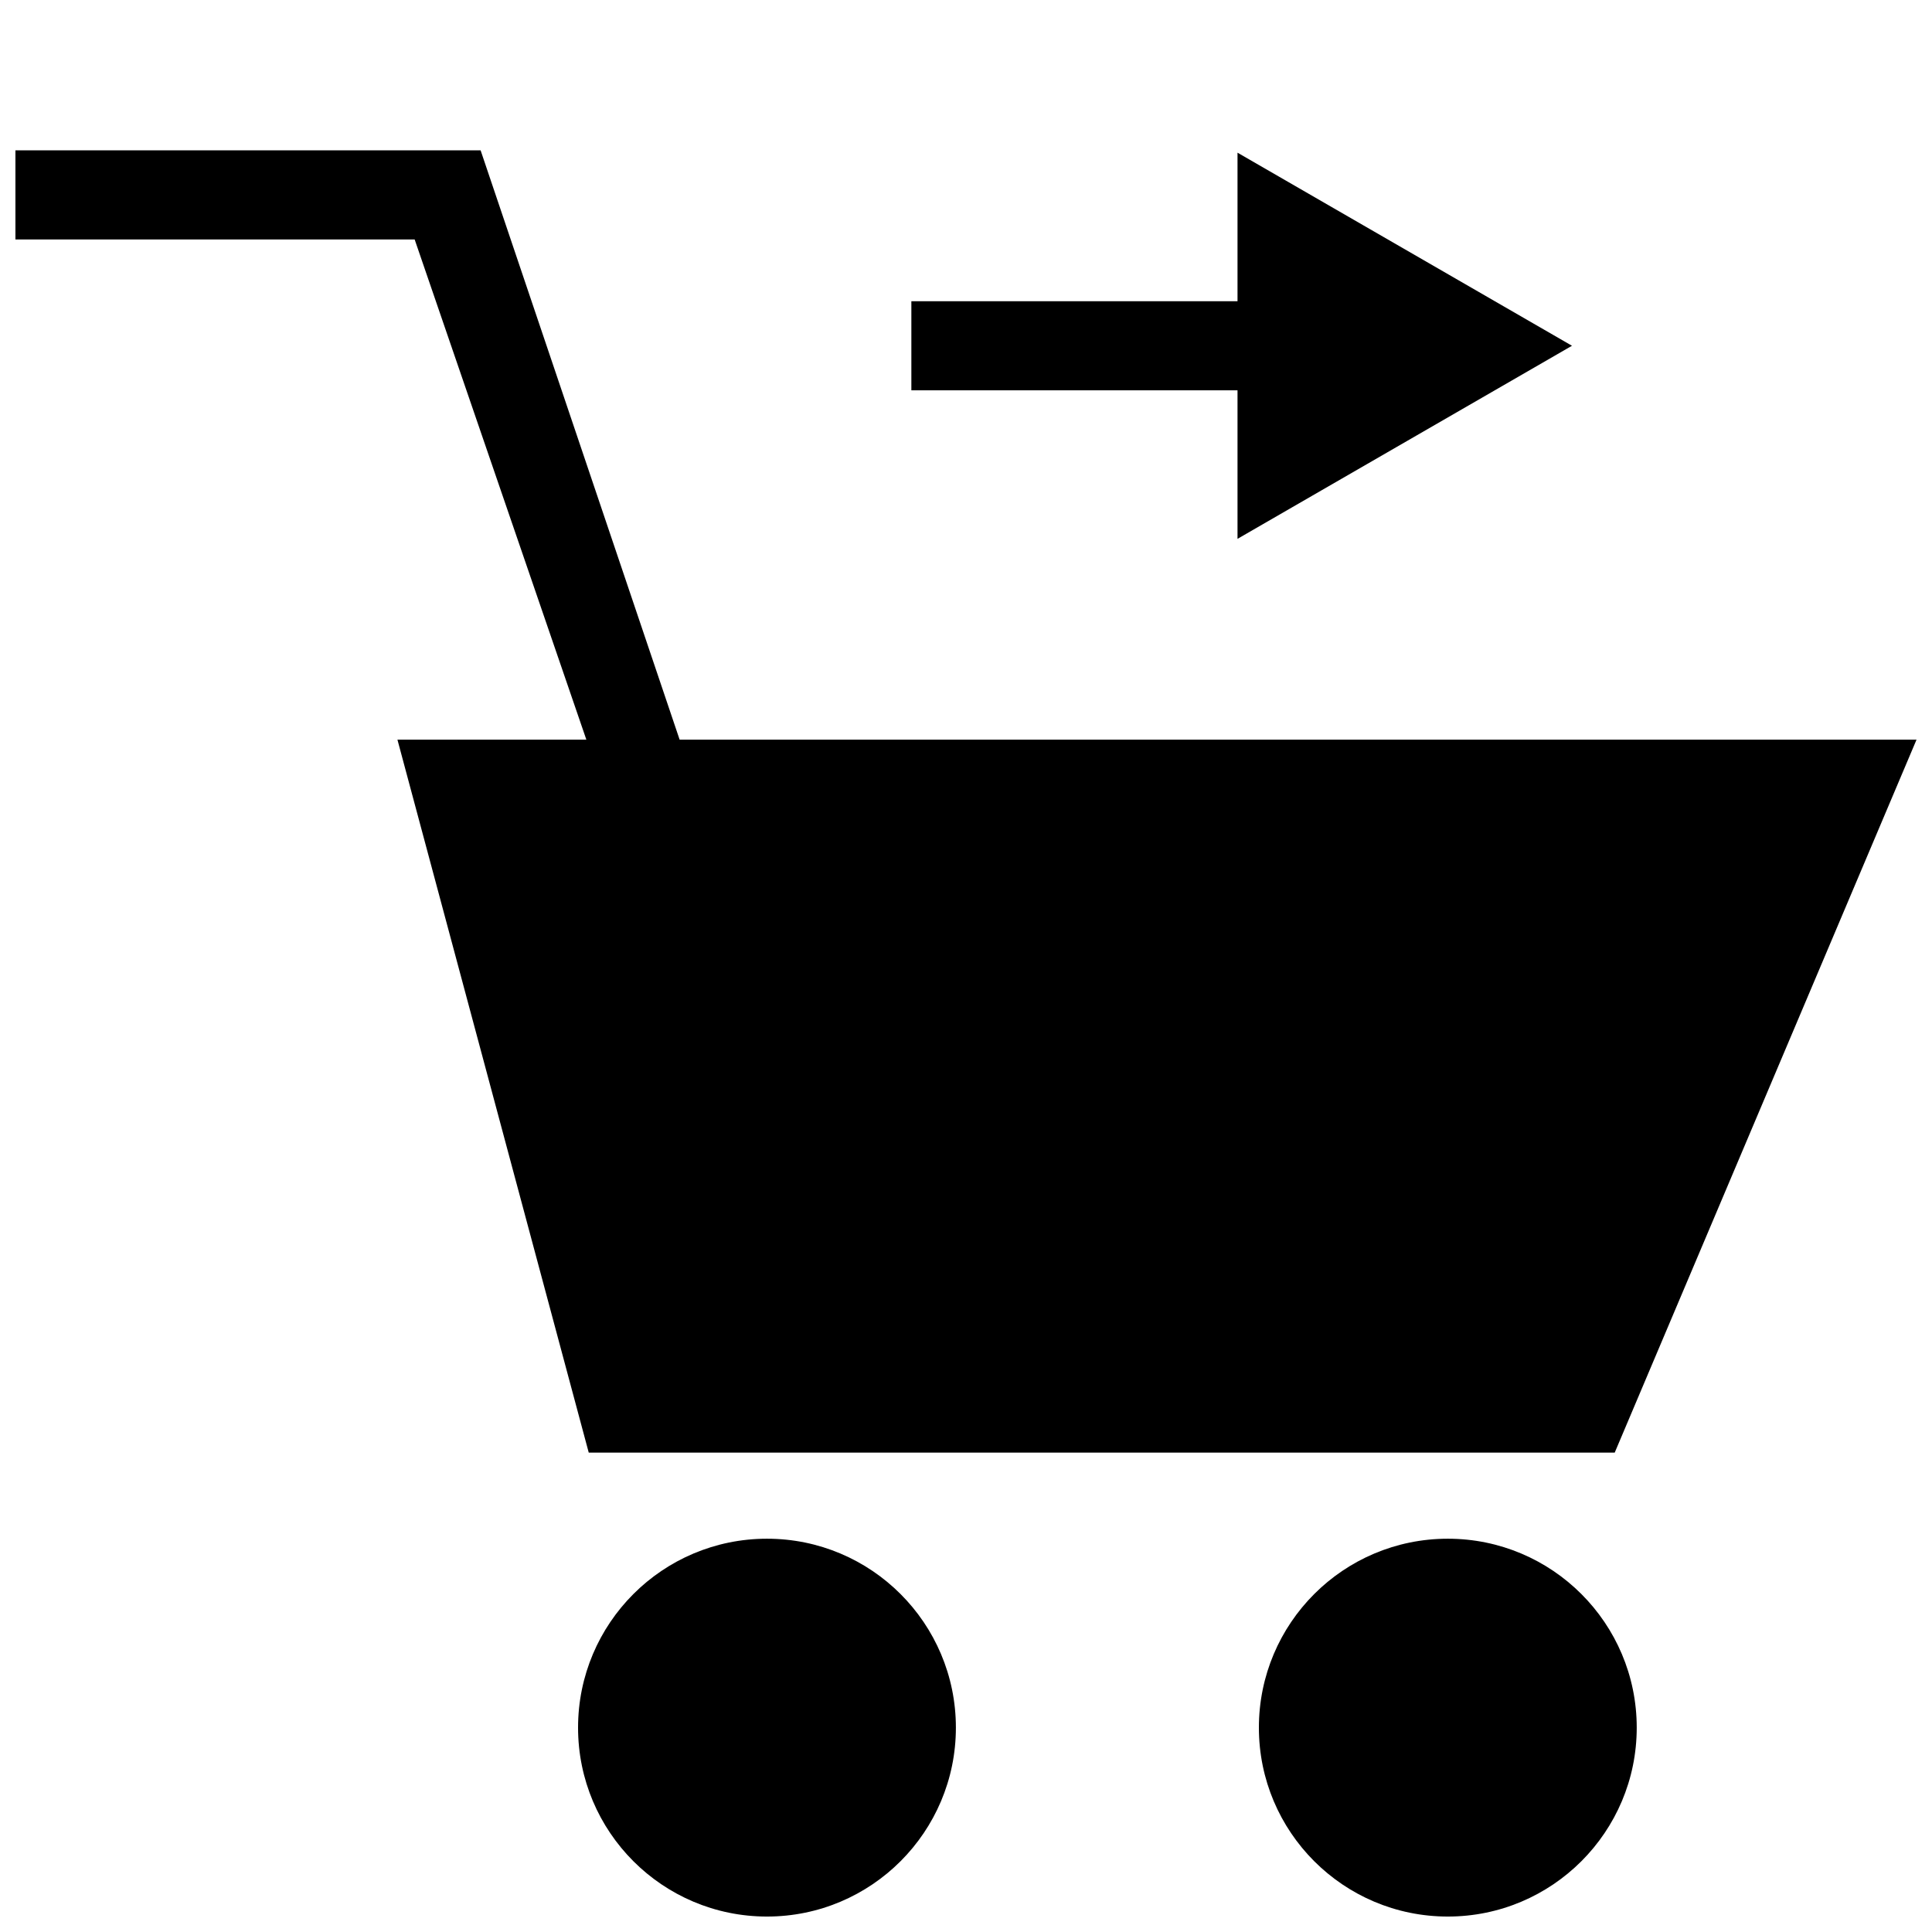
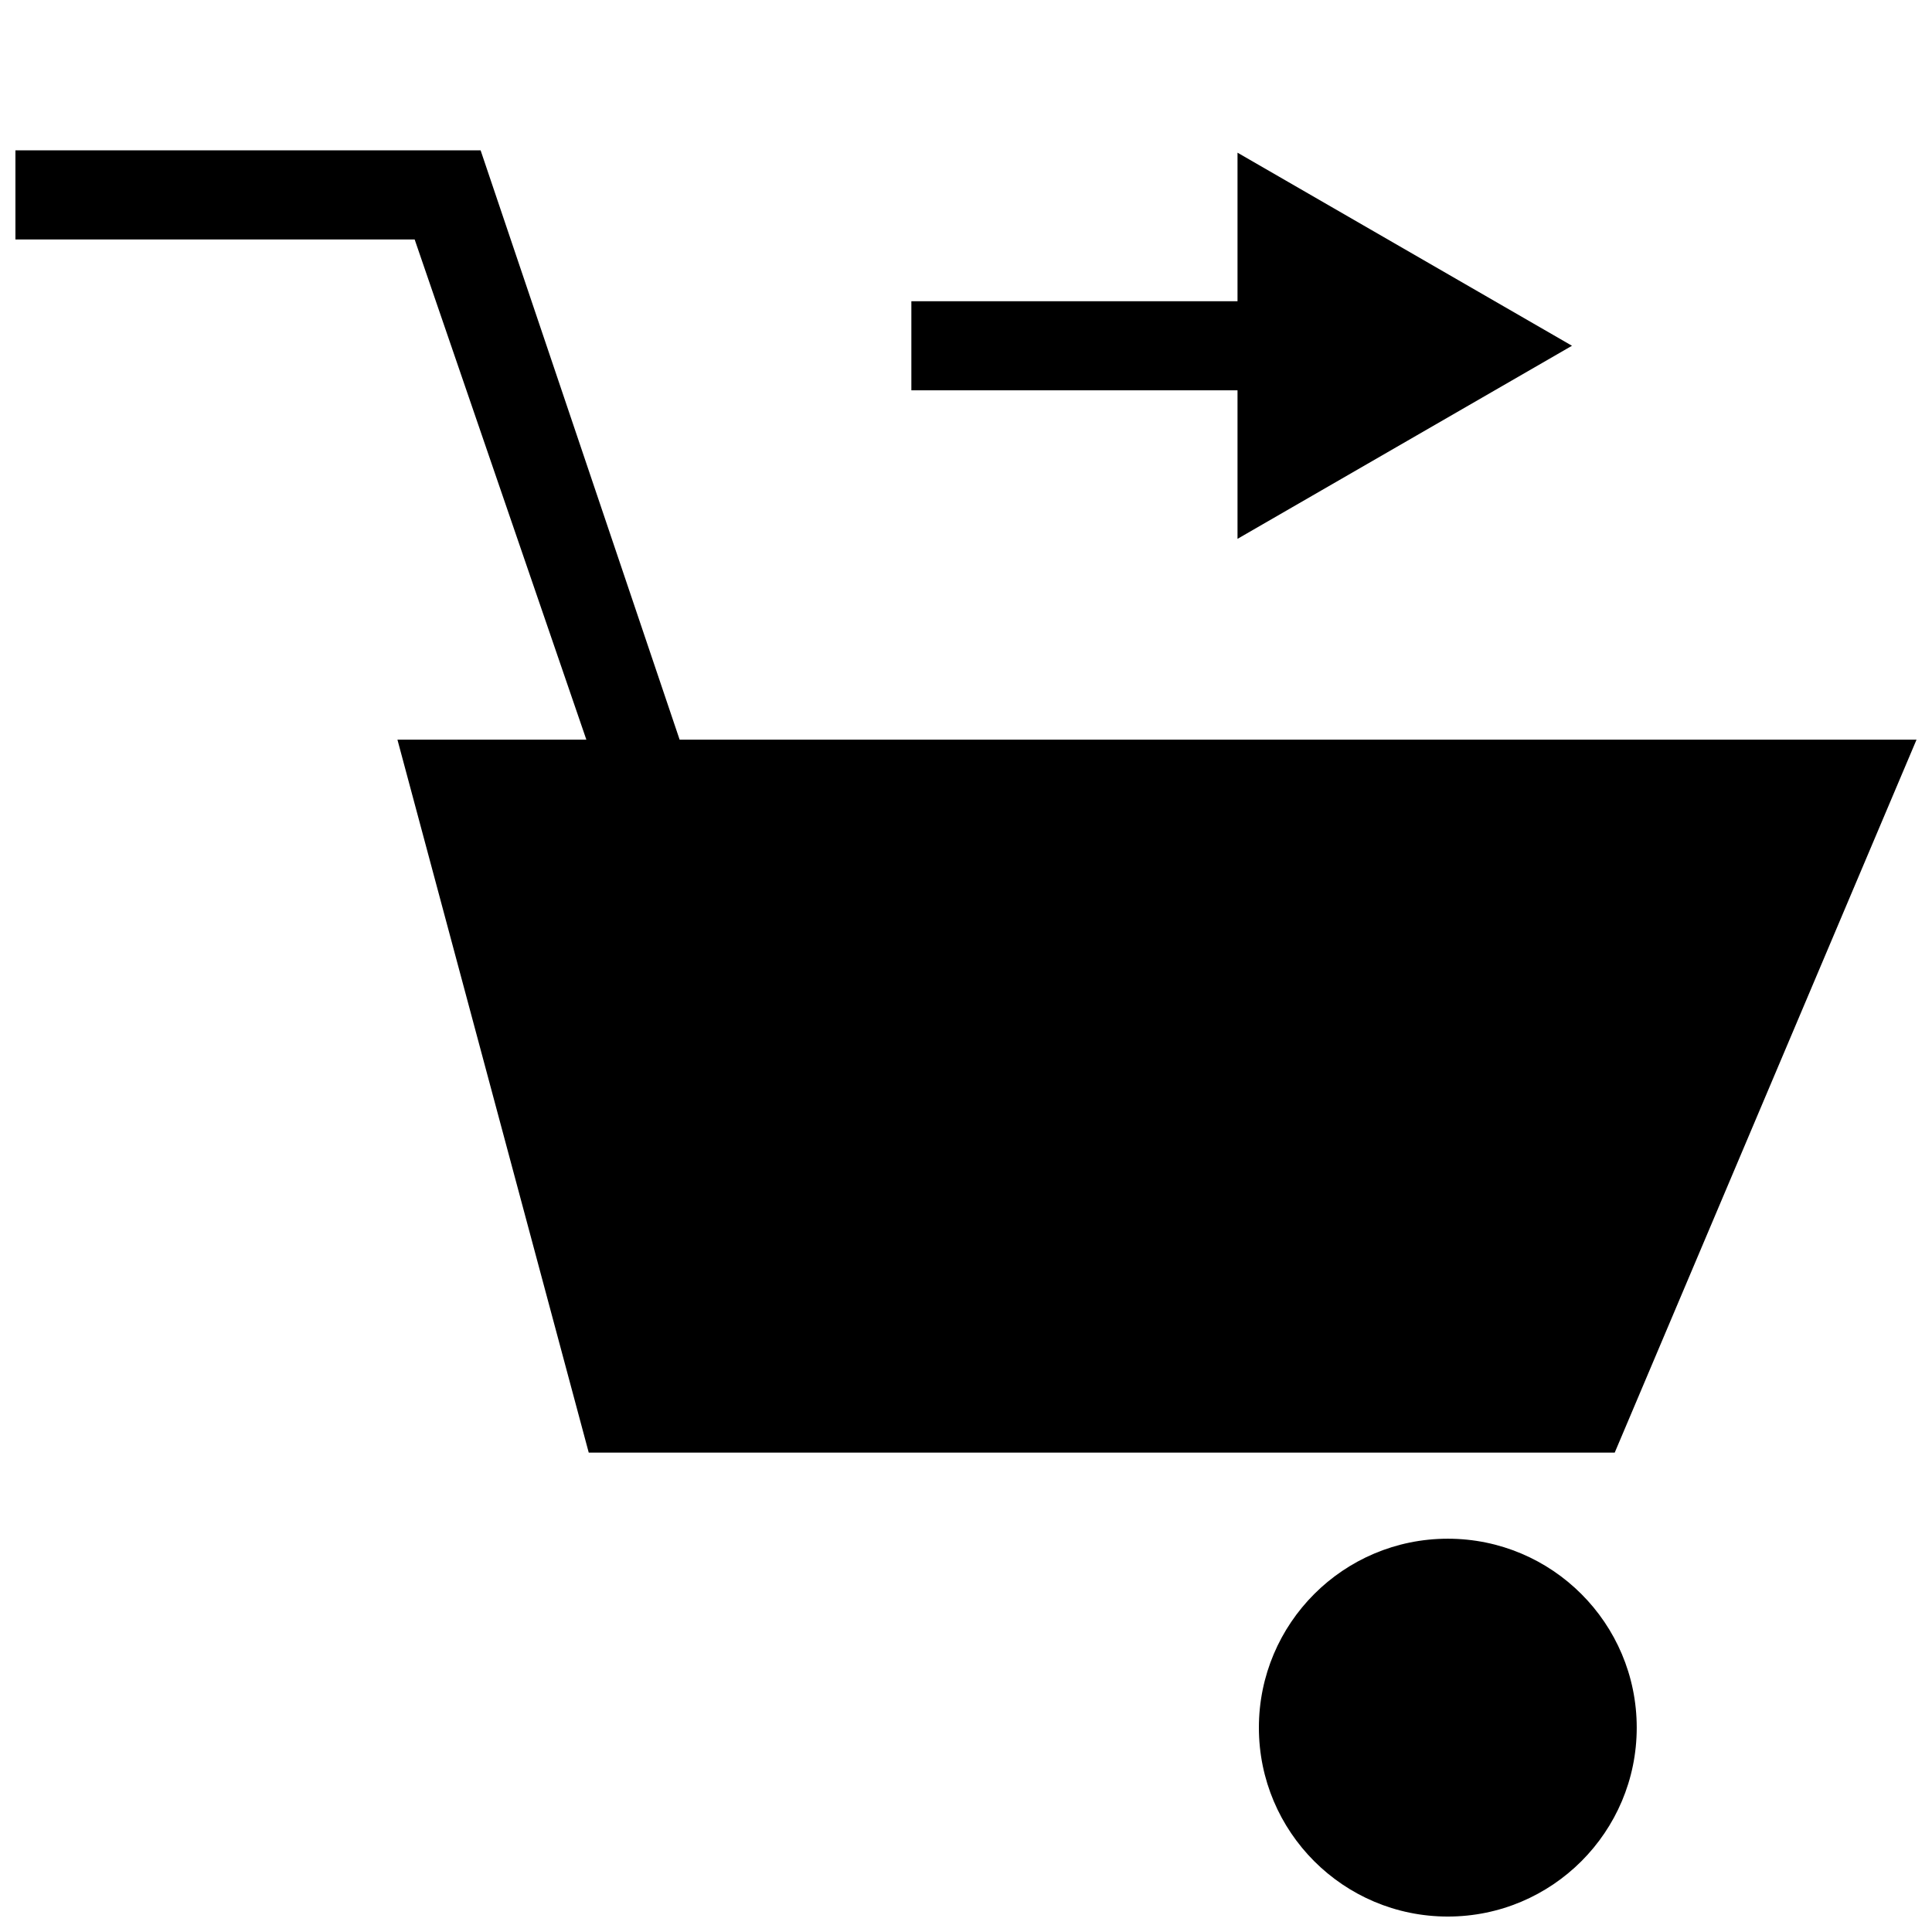
<svg xmlns="http://www.w3.org/2000/svg" width="800px" height="800px" version="1.1" viewBox="144 144 512 512">
  <defs>
    <clipPath id="c">
      <path d="m148.09 183h503.81v346h-503.81z" />
    </clipPath>
    <clipPath id="b">
      <path d="m297 551h101v100.9h-101z" />
    </clipPath>
    <clipPath id="a">
      <path d="m477 551h101v100.9h-101z" />
    </clipPath>
  </defs>
  <path d="m560.59 235.63-88.637-51.168v39.363h-86.434v23.613h86.434v39.359z" />
  <g clip-path="url(#c)">
    <path d="m299.39 340.02h-50.066l50.695 188.93h271.9l79.98-188.93h-327.79l-52.742-156.18h-123.28v23.617h105.8z" />
  </g>
  <g clip-path="url(#b)">
-     <path d="m397.32 601.84c0 27.652-22.414 50.066-50.062 50.066-27.652 0-50.066-22.414-50.066-50.066 0-27.648 22.414-50.066 50.066-50.066 27.648 0 50.062 22.418 50.062 50.066" />
-   </g>
+     </g>
  <g clip-path="url(#a)">
    <path d="m577.75 601.84c0 27.652-22.418 50.066-50.066 50.066-27.652 0-50.066-22.414-50.066-50.066 0-27.648 22.414-50.066 50.066-50.066 27.648 0 50.066 22.418 50.066 50.066" />
  </g>
</svg>